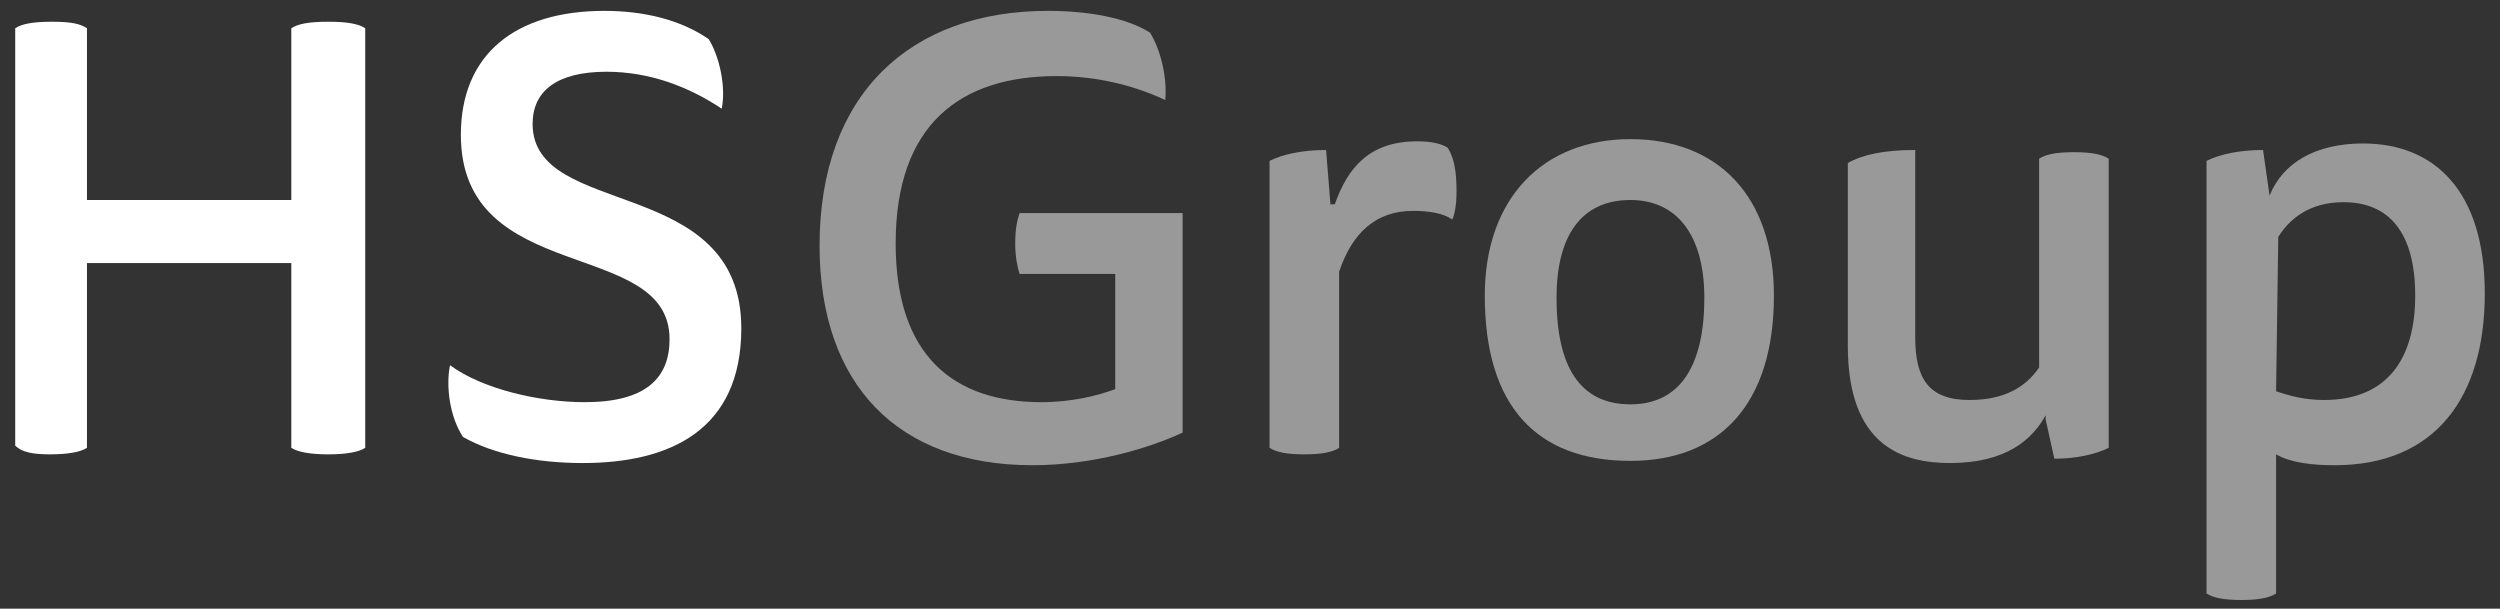
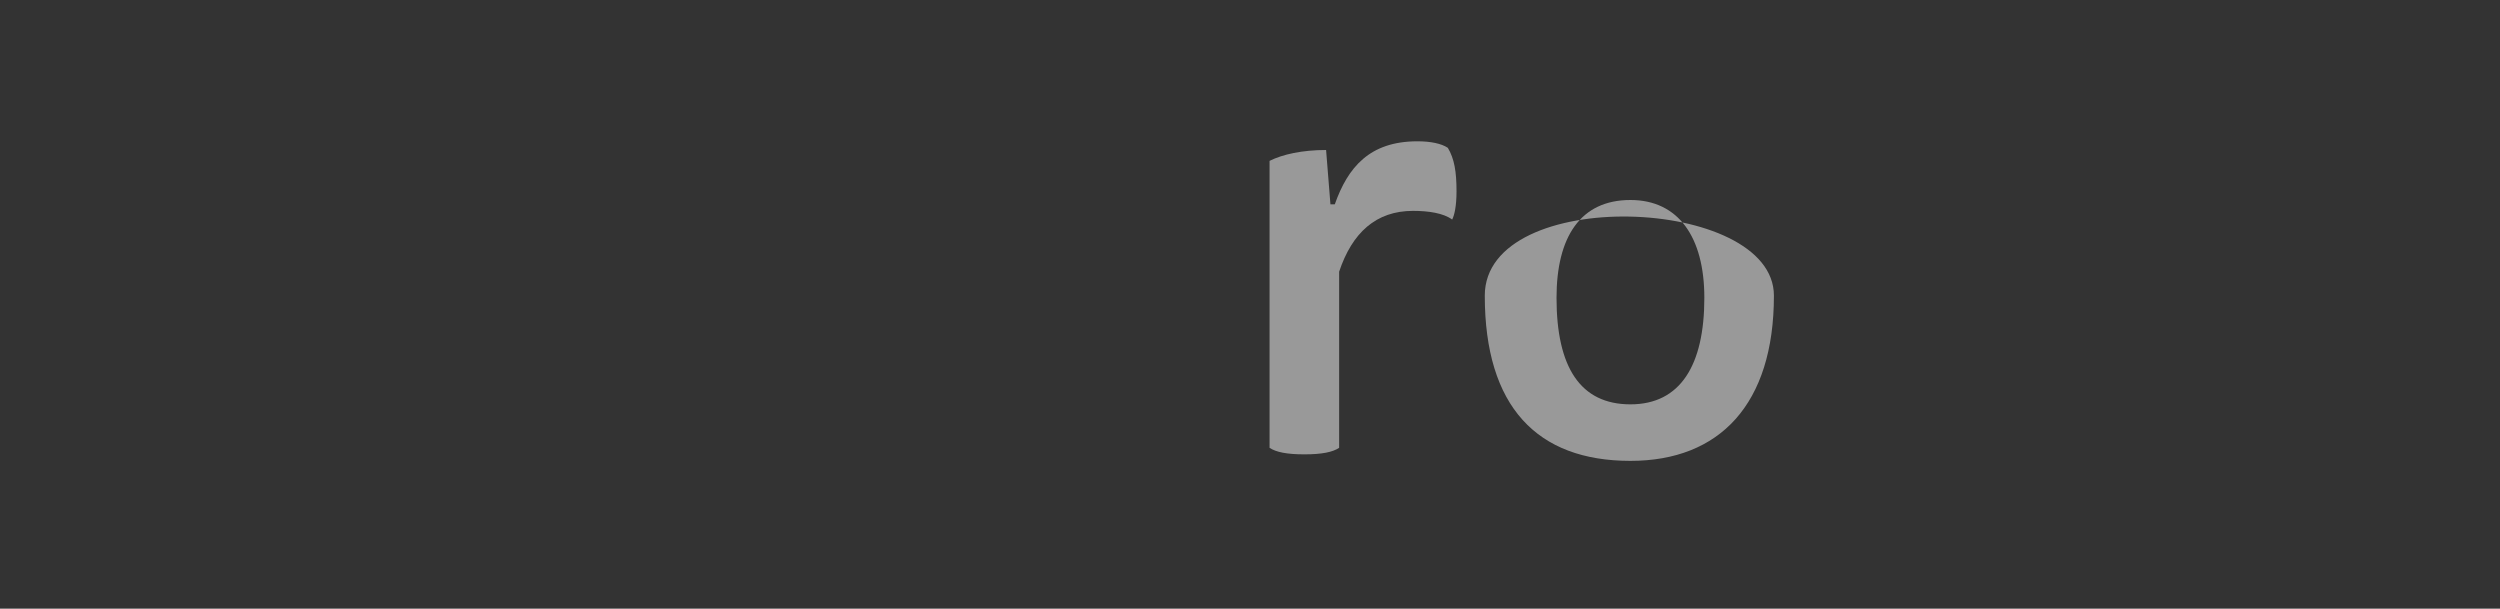
<svg xmlns="http://www.w3.org/2000/svg" version="1.1" id="Layer_1" x="0px" y="0px" viewBox="0 0 115 28" style="enable-background:new 0 0 115 28;" xml:space="preserve">
  <rect x="0" y="0" width="115" height="28" fill="#333333" stroke="none" />
  <style type="text/css">
	.st0{enable-background:new    ;}
	.st1{fill:#FFFFFF;}
	.st2{opacity:0.5;enable-background:new    ;}
</style>
  <title>Logo</title>
  <desc>Created with Sketch.</desc>
  <g>
    <g class="st0">
-       <path class="st1" d="M13.4,12.1H4v8.5c-0.3,0.2-0.9,0.3-1.7,0.3S1,20.8,0.7,20.5V1.3C1,1.1,1.5,1,2.4,1S3.7,1.1,4,1.3v7.9h9.4V1.3    C13.7,1.1,14.2,1,15.1,1s1.4,0.1,1.7,0.3v19.3c-0.3,0.2-0.9,0.3-1.7,0.3s-1.4-0.1-1.7-0.3V12.1z" />
-       <path class="st1" d="M26.9,18.5c2.8,0,3.9-1.1,3.9-2.9c0-4.7-9.6-2.4-9.6-9.4c0-3.7,2.5-5.7,6.6-5.7c1.8,0,3.5,0.4,4.8,1.3    C33.1,2.6,33.4,4,33.2,5c-1.5-1-3.3-1.7-5.3-1.7c-2.3,0-3.4,0.9-3.4,2.4c0,4.4,9.6,2.3,9.6,9.4c0,4.7-3.3,6.2-7.3,6.2    c-2.1,0-4.1-0.4-5.5-1.2c-0.6-0.9-0.8-2.3-0.6-3.3C22.2,17.9,24.8,18.5,26.9,18.5z" />
-     </g>
+       </g>
    <g class="st2">
-       <path class="st1" d="M47.5,21.4c-6.2,0-9.8-3.7-9.8-10.1c0-7,4.2-10.8,10.5-10.8c1.8,0,3.6,0.3,4.7,1c0.5,0.8,0.8,2.1,0.7,3.1    c-1.5-0.7-3.2-1.1-5-1.1c-4.4,0-7.4,2.2-7.4,7.7c0,5.2,2.7,7.3,6.7,7.3c1.4,0,2.6-0.3,3.4-0.6v-5.3h-4.4c-0.1-0.3-0.2-0.8-0.2-1.4    c0-0.7,0.1-1.1,0.2-1.4h7.5v10.1C52.9,20.6,50.3,21.4,47.5,21.4z" />
      <path class="st1" d="M65.2,6.5c0.6,0,1.1,0.1,1.4,0.3c0.3,0.5,0.4,1.1,0.4,2c0,0.7-0.1,1.1-0.2,1.3c-0.4-0.3-1.1-0.4-1.8-0.4    c-1.7,0-2.8,1-3.4,2.8v8.1c-0.3,0.2-0.8,0.3-1.6,0.3s-1.3-0.1-1.6-0.3V7.4C59,7.1,59.9,6.9,61,6.9l0.2,2.5h0.2    C62,7.7,63,6.5,65.2,6.5z" />
-       <path class="st1" d="M81.6,13.6c0,5-2.5,7.6-6.6,7.6c-4.3,0-6.7-2.5-6.7-7.6c0-4.5,2.7-7.2,6.7-7.2S81.6,9,81.6,13.6z M75,18.6    c2.3,0,3.4-1.8,3.4-4.9c0-2.8-1.2-4.5-3.4-4.5c-2.3,0-3.4,1.7-3.4,4.5C71.6,16.9,72.7,18.6,75,18.6z" />
-       <path class="st1" d="M94.1,19.1c-0.6,1.1-1.8,2.2-4.4,2.2c-2.2,0-4.7-0.8-4.7-5.4V7.5c0.7-0.4,1.7-0.6,3.1-0.6v8.6    c0,1.9,0.6,2.9,2.5,2.9c1.6,0,2.6-0.6,3.2-1.5V7.3C94.1,7.1,94.6,7,95.4,7c0.8,0,1.3,0.1,1.6,0.3v13.3c-0.6,0.3-1.5,0.5-2.5,0.5    l-0.4-1.8h0V19.1z" />
-       <path class="st1" d="M104.4,9c0.6-1.5,2.1-2.4,4.3-2.4c3.3,0,5.6,2.2,5.6,6.9c0,4.8-2.3,7.9-6.9,7.9c-1,0-2-0.1-2.7-0.5v6.4    c-0.3,0.2-0.8,0.3-1.6,0.3c-0.8,0-1.3-0.1-1.6-0.3V7.4c0.6-0.3,1.5-0.5,2.6-0.5L104.4,9L104.4,9z M104.7,18    c0.6,0.2,1.3,0.4,2.2,0.4c3,0,4.2-2,4.2-4.8c0-2.9-1.2-4.3-3.3-4.3c-1.6,0-2.5,0.8-3,1.6L104.7,18L104.7,18z" />
+       <path class="st1" d="M81.6,13.6c0,5-2.5,7.6-6.6,7.6c-4.3,0-6.7-2.5-6.7-7.6S81.6,9,81.6,13.6z M75,18.6    c2.3,0,3.4-1.8,3.4-4.9c0-2.8-1.2-4.5-3.4-4.5c-2.3,0-3.4,1.7-3.4,4.5C71.6,16.9,72.7,18.6,75,18.6z" />
    </g>
  </g>
</svg>